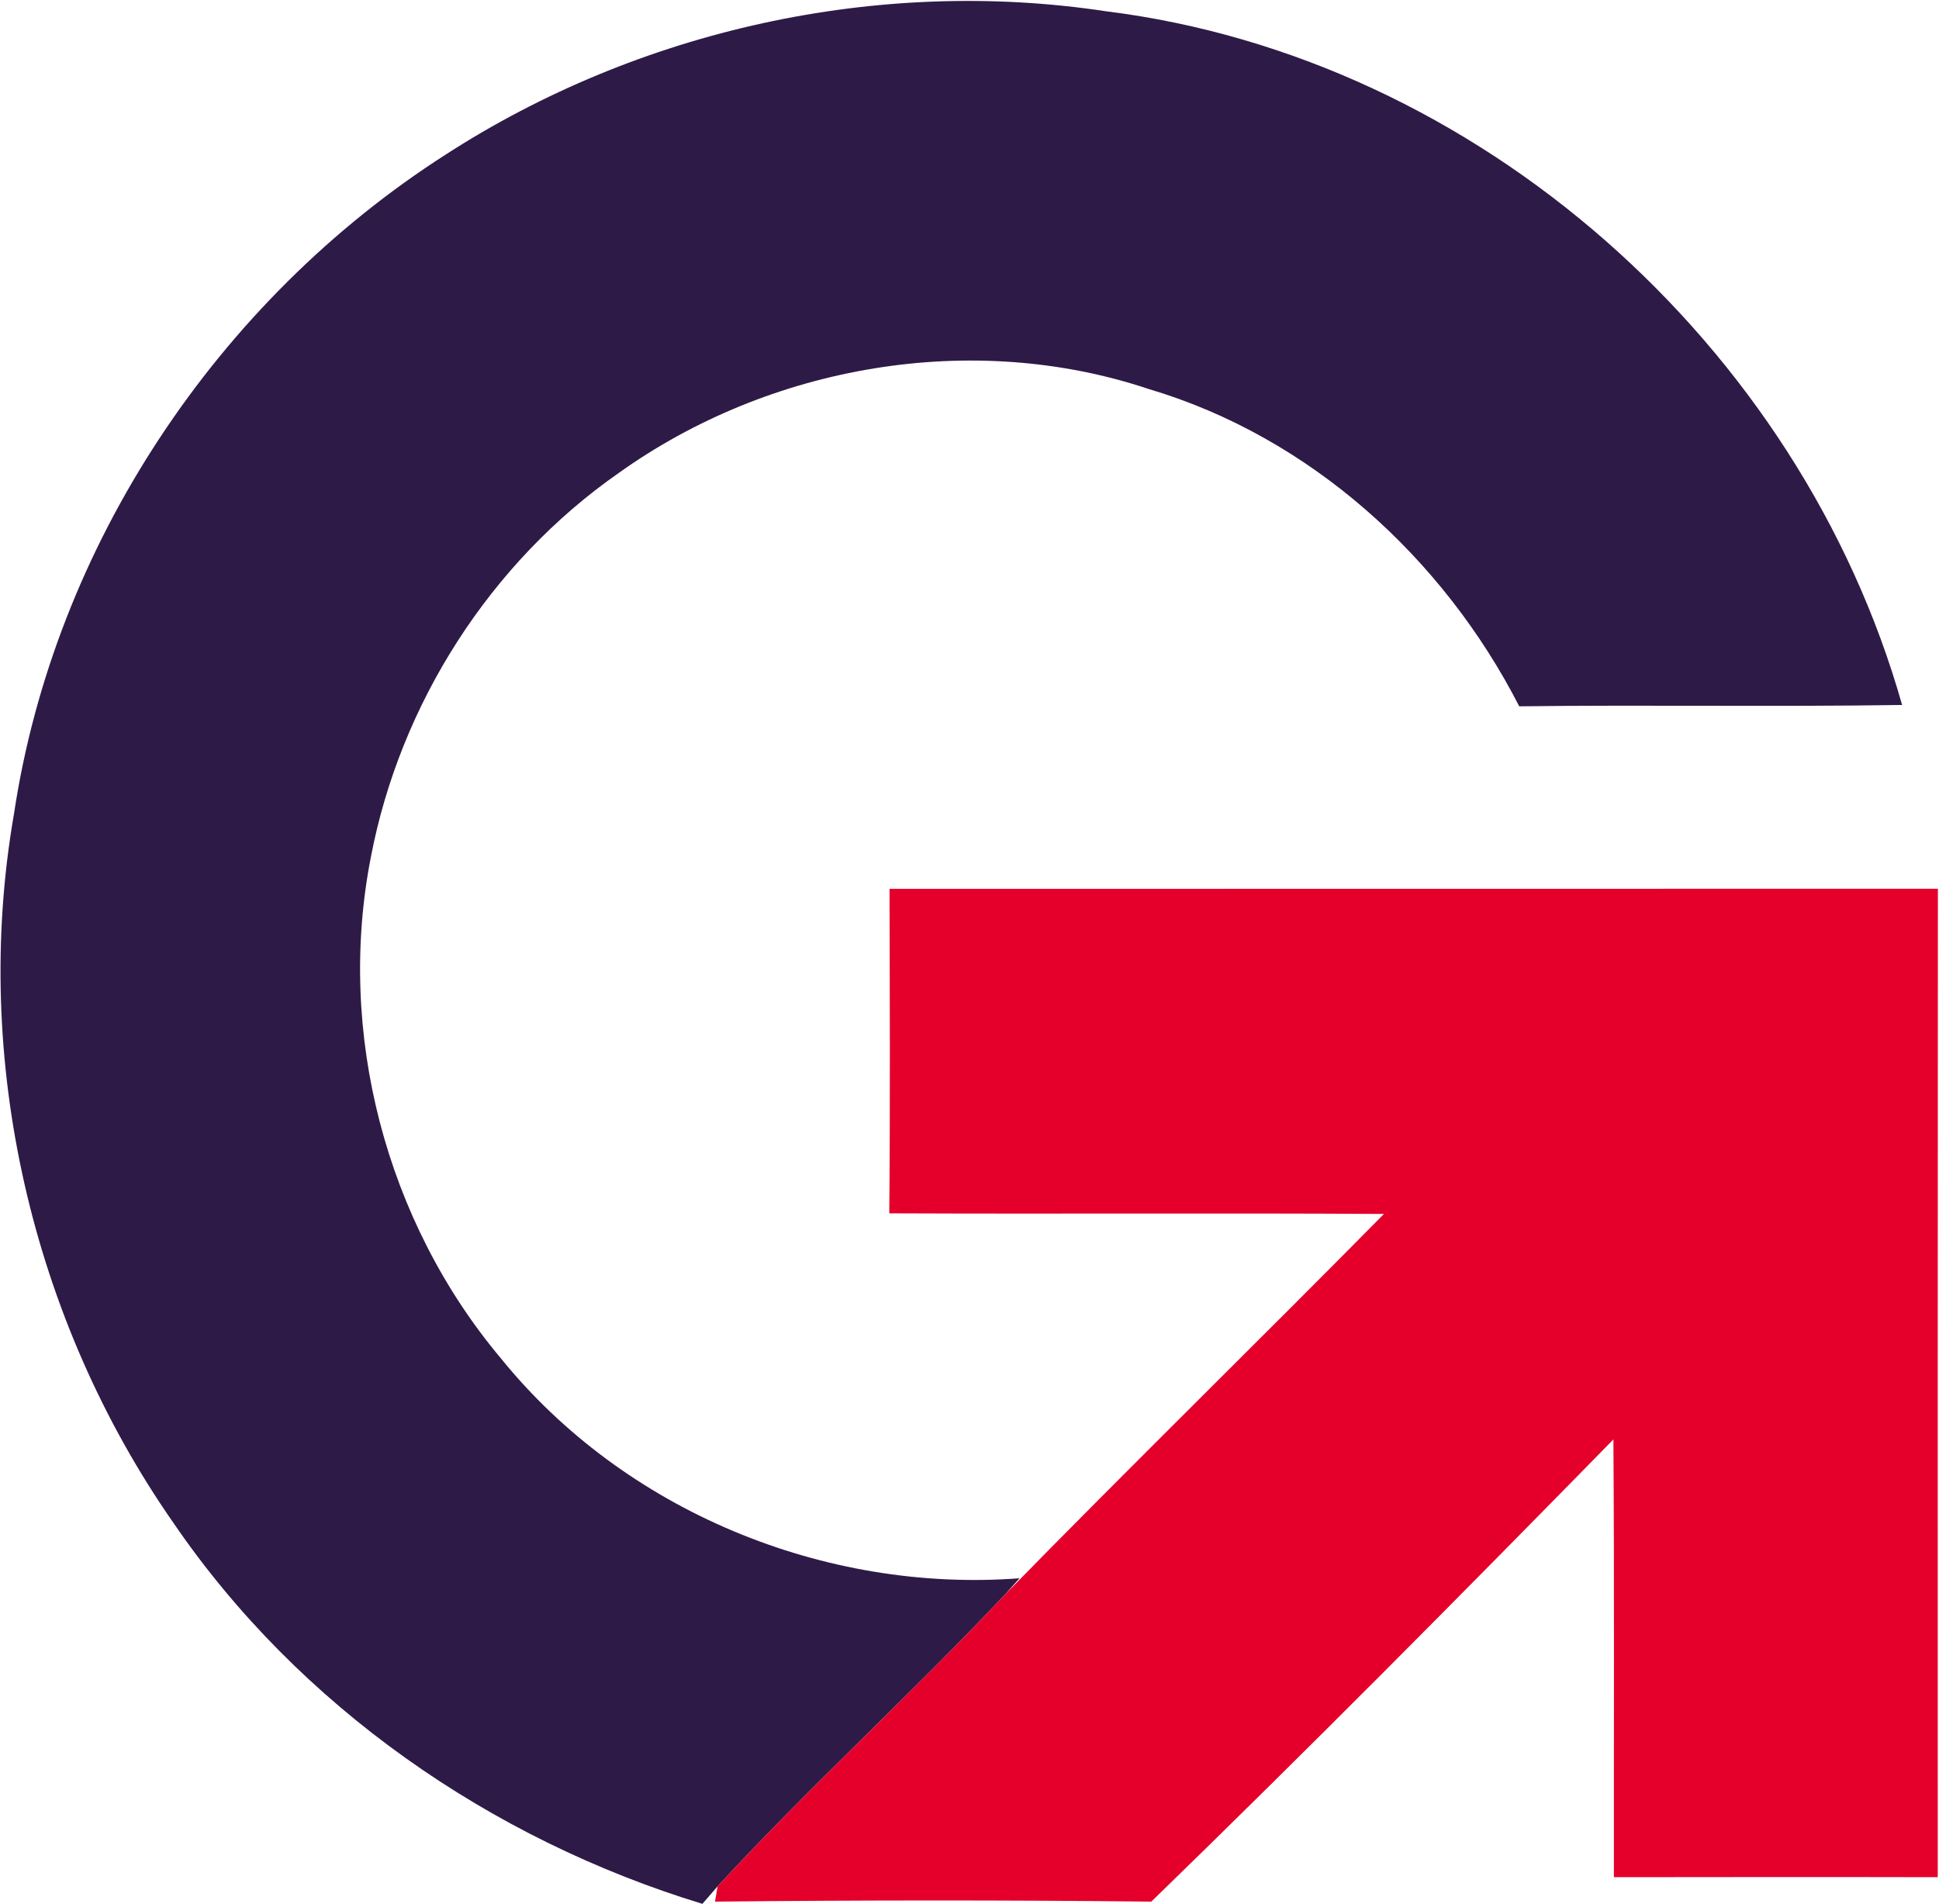
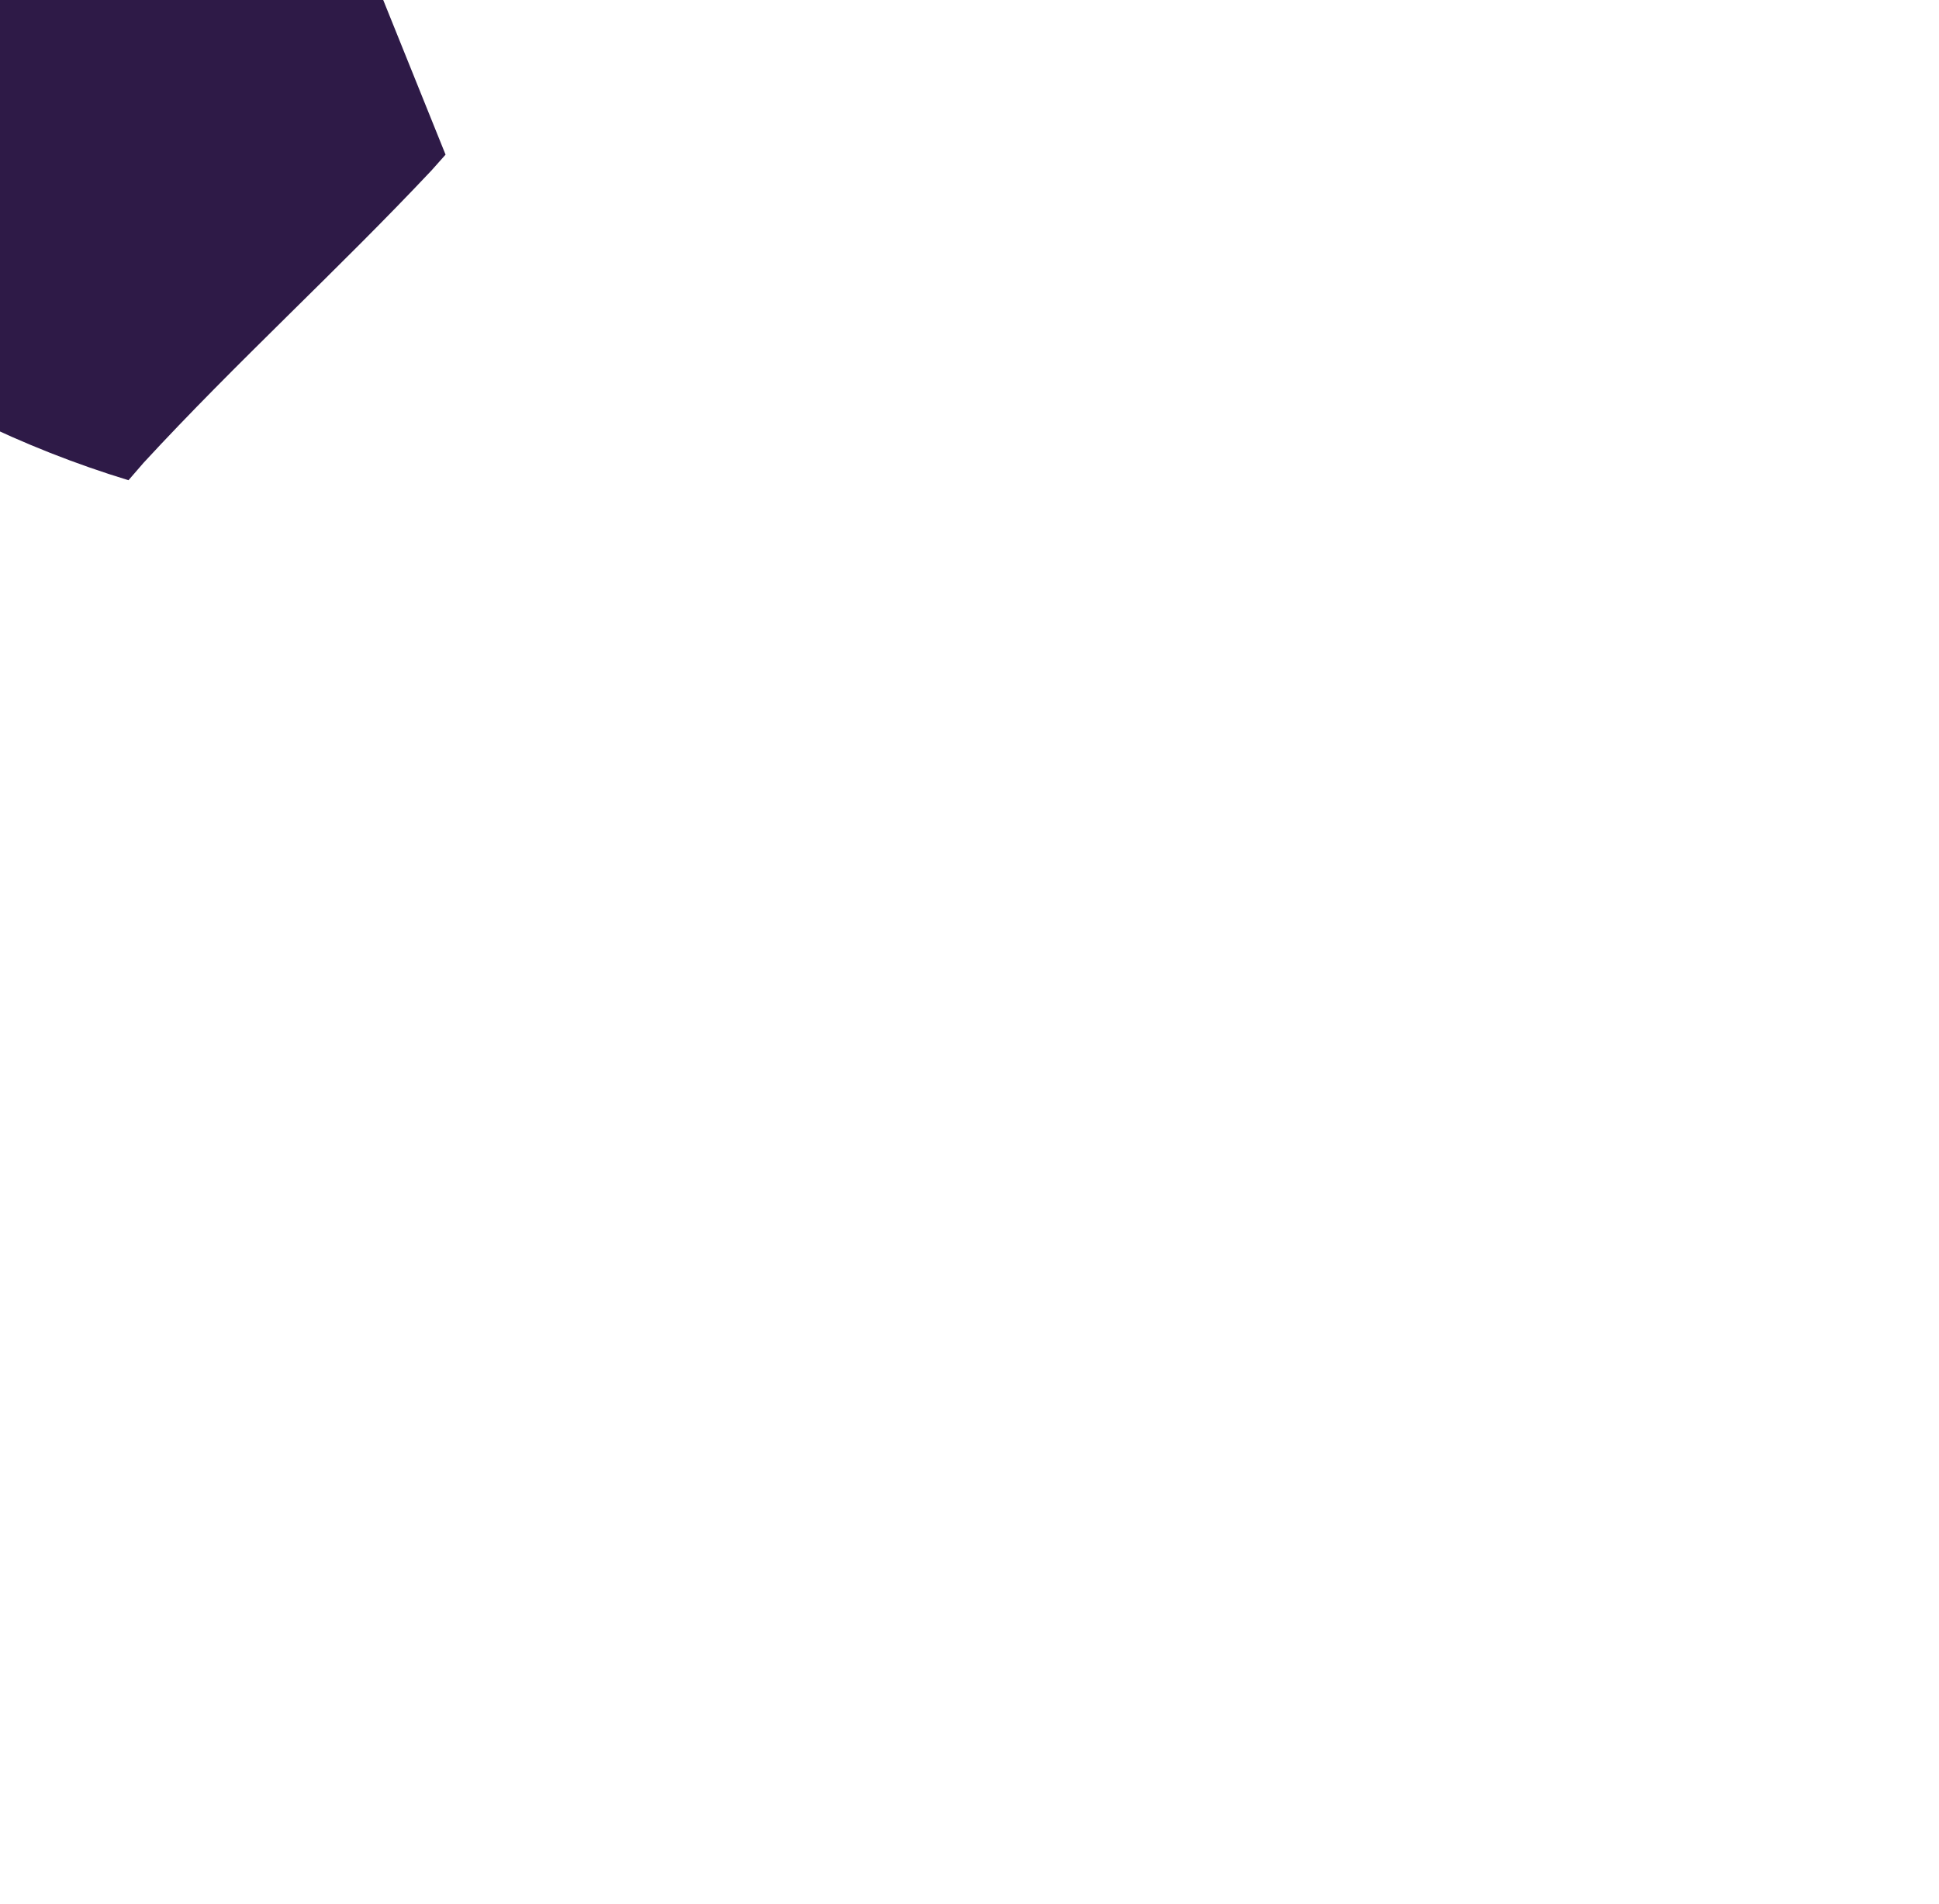
<svg xmlns="http://www.w3.org/2000/svg" version="1.2" viewBox="0 0 1571 1543" width="1571" height="1543">
  <title>gamalife_rgb_full_rgb_full-svg</title>
  <style>
		.s0 { fill: #2e1a47 } 
		.s1 { fill: #e4002b } 
	</style>
  <g id="#2e1a47ff">
-     <path id="Layer" class="s0" d="m361 125.3c156.5-101.1 350.3-144.1 534.9-116.2 302 37.6 562.9 271 645.2 562.1-103.4 1.6-206.7-0.2-310.2 1.1-61.5-120.1-169.3-218.2-299.9-257-143.3-48-307.4-19.5-429.8 68-103.9 72.5-177 186.9-200.7 311.1-28 142.3 12.2 295.4 105.4 406.3 100.1 123.6 262 190.1 420.1 178.1l-11.3 12.7c-76 80.8-158.2 155.5-233.3 236.9l-12.3 14.2c-171.6-52.3-326.8-159.9-428.4-308.4-115.2-165.1-163.9-376.1-129.4-574.6 32.6-217.4 165-416 349.7-534.3z" />
+     <path id="Layer" class="s0" d="m361 125.3l-11.3 12.7c-76 80.8-158.2 155.5-233.3 236.9l-12.3 14.2c-171.6-52.3-326.8-159.9-428.4-308.4-115.2-165.1-163.9-376.1-129.4-574.6 32.6-217.4 165-416 349.7-534.3z" />
  </g>
  <g id="#e4002bff">
-     <path id="Layer" class="s1" d="m720.7 720.2c283.2-0.1 566.3 0 849.4-0.1-0.2 267-0.1 534-0.1 800.9-87.5-0.2-175-0.1-262.4 0-0.1-118.2 0.4-236.5-0.4-354.7-123.5 126.1-247.8 251.6-374.4 374.5-117.9-1.3-235.7-1.2-353.5 0l2.1-12.4c75.1-81.4 157.3-156.1 233.3-236.9 101.2-103.5 204.8-204.7 306.6-307.9-133.6-0.8-267.3 0.1-400.8-0.5 0.8-87.7 0.4-175.2 0.2-262.9z" />
-   </g>
+     </g>
</svg>